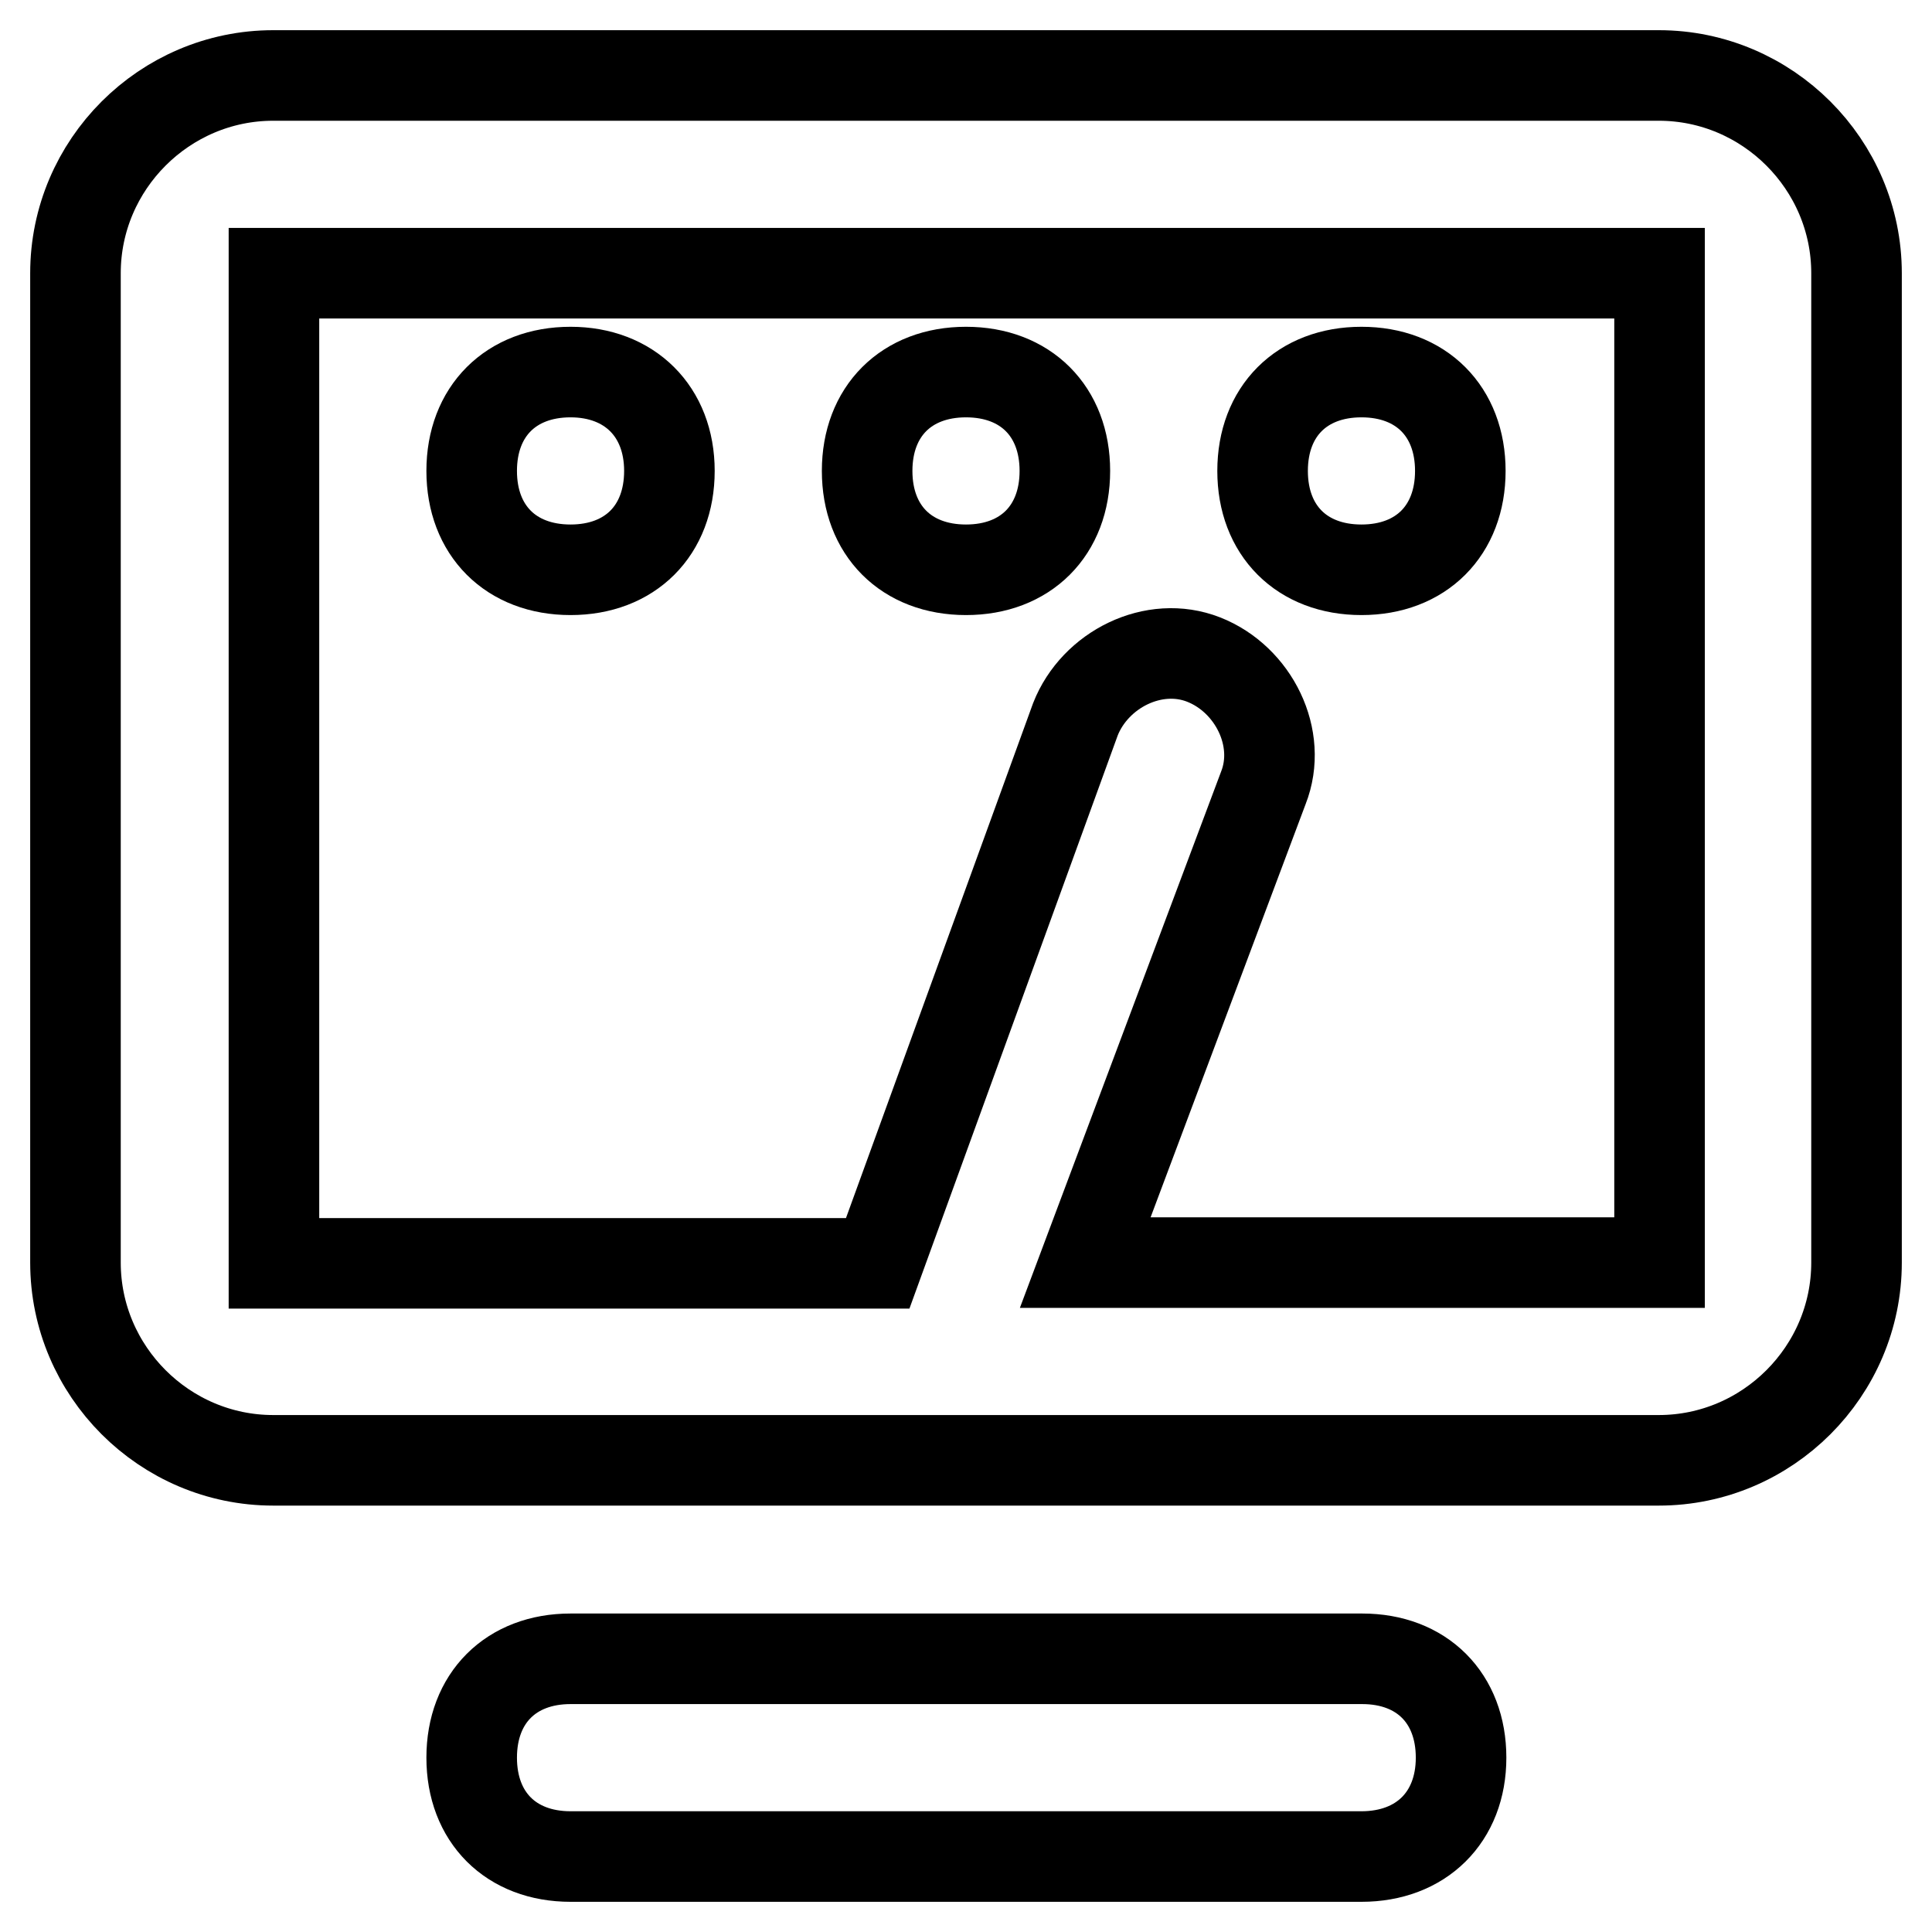
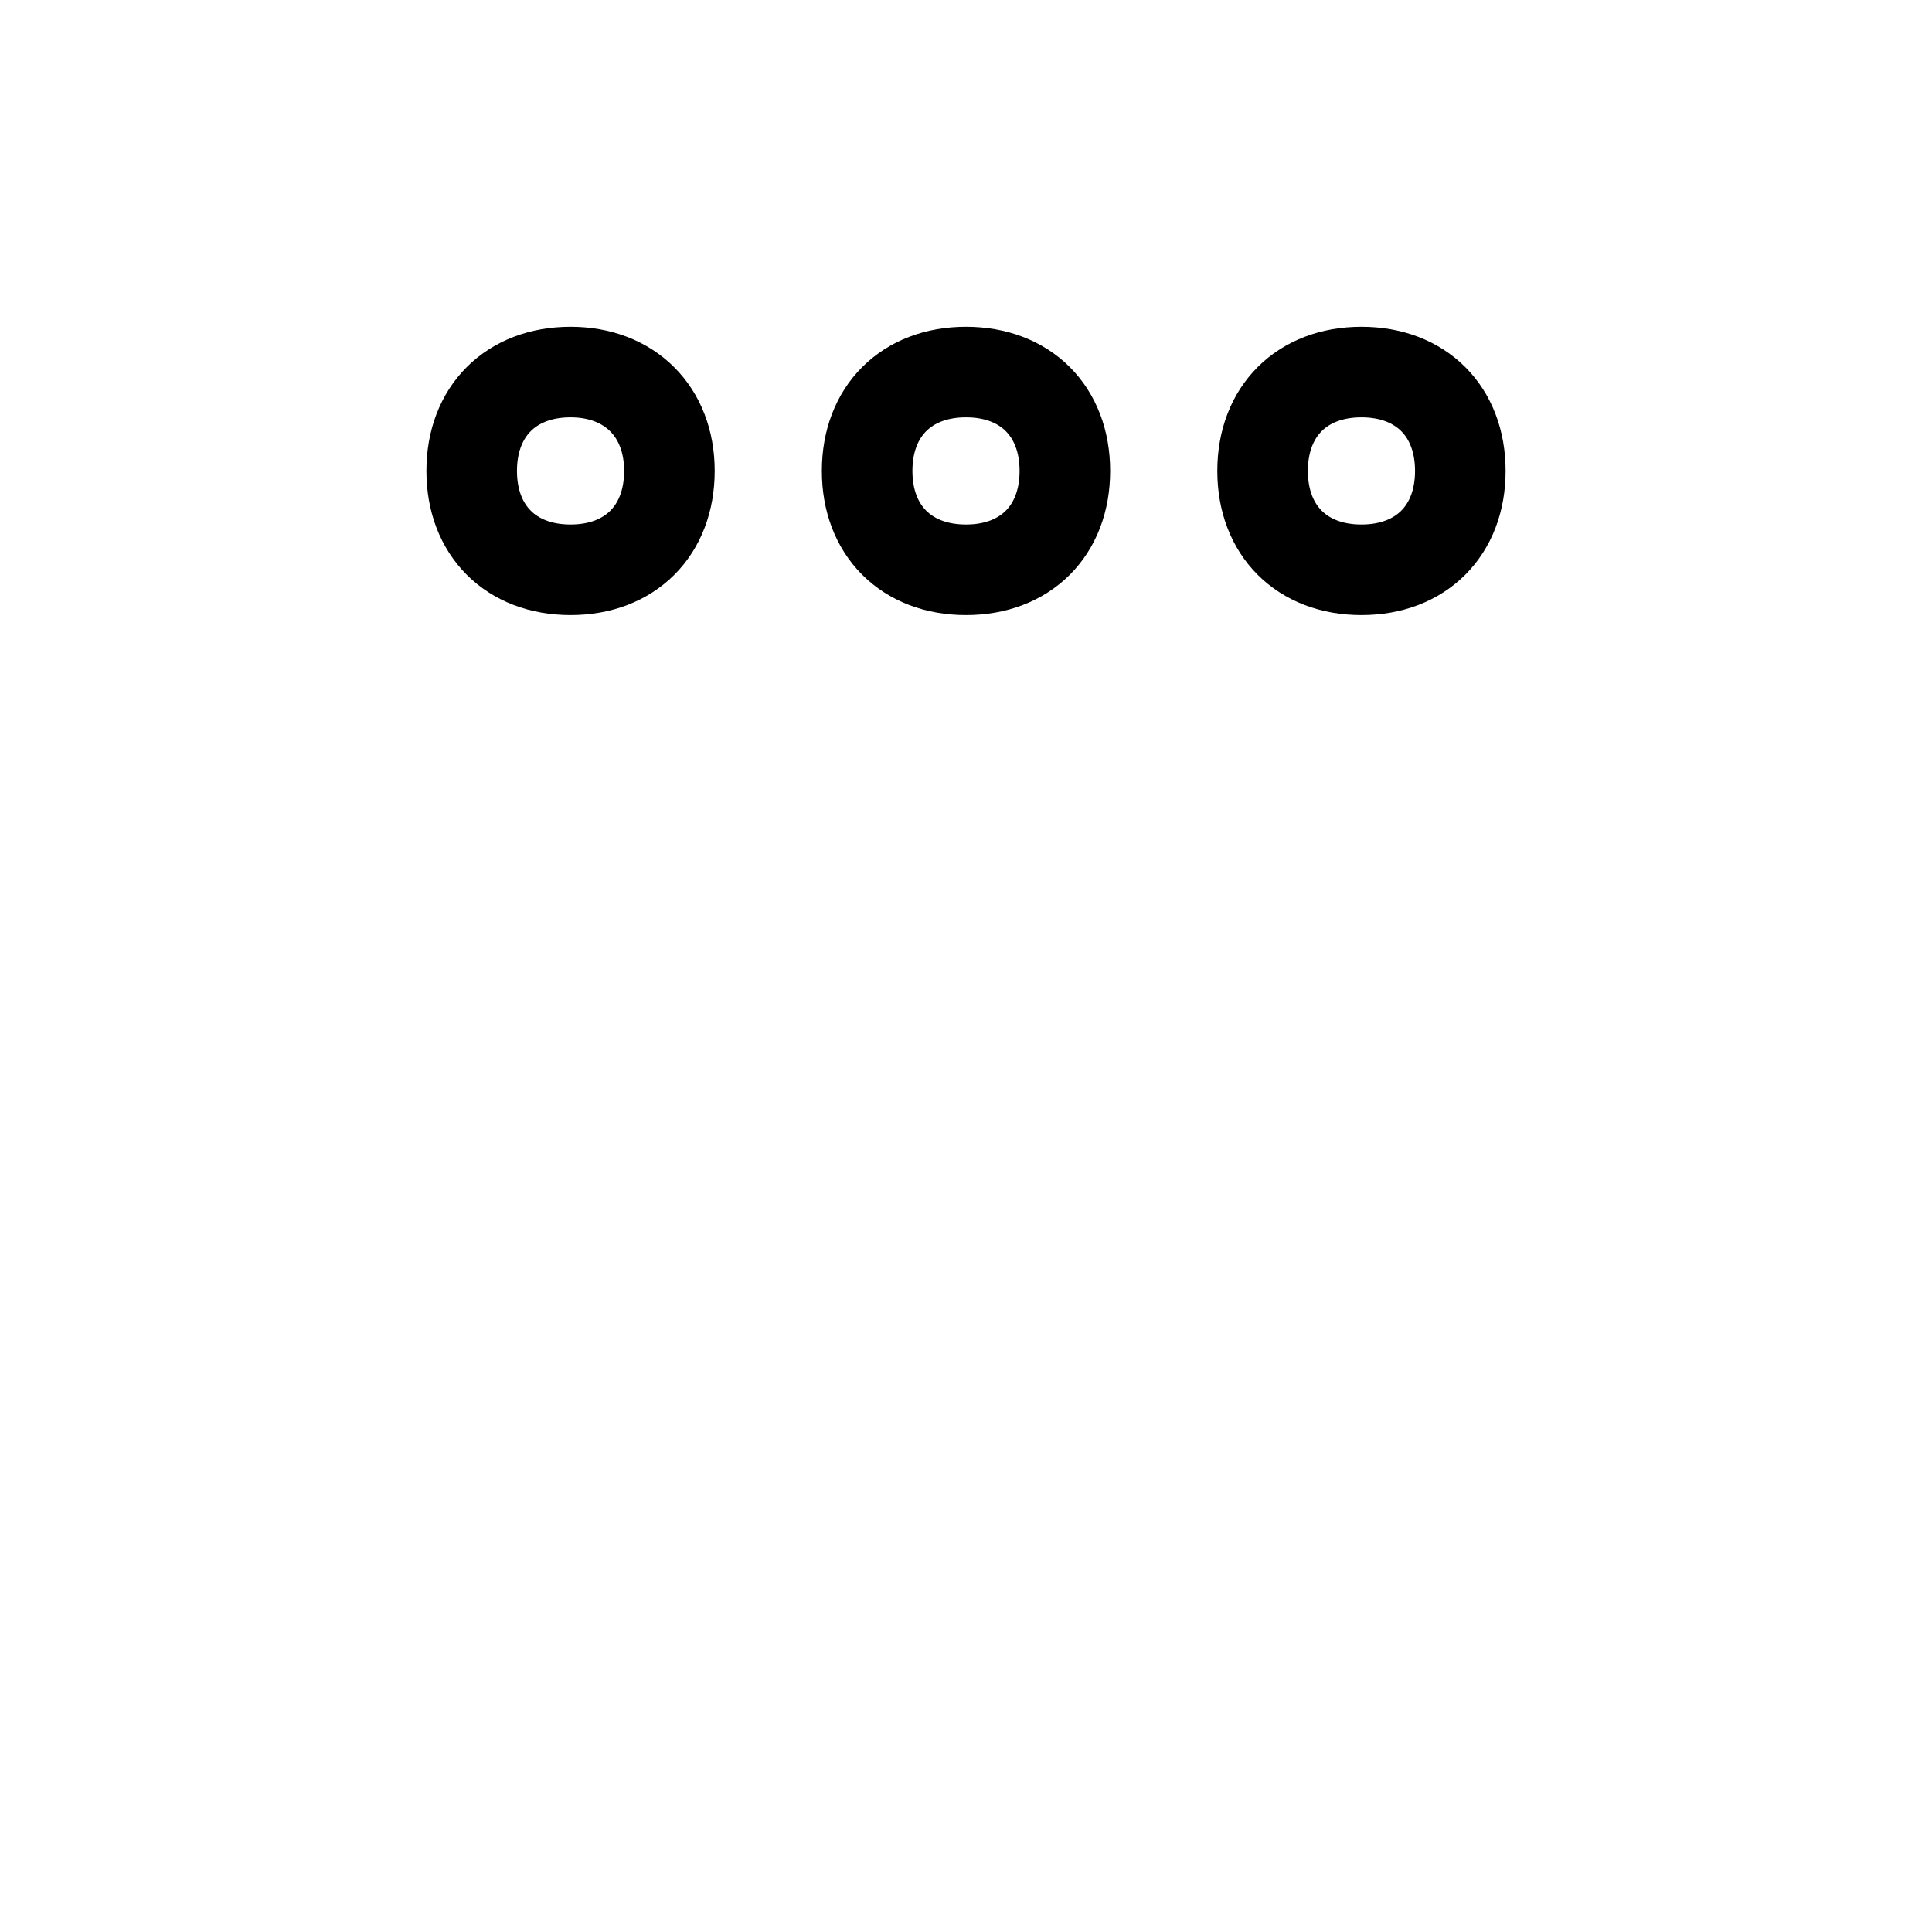
<svg xmlns="http://www.w3.org/2000/svg" version="1.1" x="0px" y="0px" viewBox="0 0 256 256" enable-background="new 0 0 256 256" xml:space="preserve">
  <g>
-     <path stroke-width="12" fill-opacity="0" stroke="#000000" d="M180.4,246H75.6c-7.9,0-13.1-5.2-13.1-13.1c0-7.9,5.2-13.1,13.1-13.1h104.9c7.9,0,13.1,5.2,13.1,13.1 C193.6,240.8,188.3,246,180.4,246z M219.8,10H36.2C21.8,10,10,21.8,10,36.2v131.1c0,14.4,11.8,26.2,26.2,26.2h183.6 c14.4,0,26.2-11.8,26.2-26.2V36.2C246,21.8,234.2,10,219.8,10z M219.8,167.3h-76l23.6-62.9c2.6-6.6-1.3-14.4-7.9-17 c-6.6-2.6-14.4,1.3-17,7.9l-26.2,72.1h-80V36.2h183.6V167.3z" />
    <path stroke-width="12" fill-opacity="0" stroke="#000000" d="M75.6,49.3c-7.9,0-13.1,5.2-13.1,13.1s5.2,13.1,13.1,13.1s13.1-5.2,13.1-13.1S83.4,49.3,75.6,49.3 L75.6,49.3z M128,49.3c-7.9,0-13.1,5.2-13.1,13.1s5.2,13.1,13.1,13.1c7.9,0,13.1-5.2,13.1-13.1S135.9,49.3,128,49.3L128,49.3z  M180.4,49.3c-7.9,0-13.1,5.2-13.1,13.1s5.2,13.1,13.1,13.1s13.1-5.2,13.1-13.1S188.3,49.3,180.4,49.3L180.4,49.3z" />
  </g>
</svg>